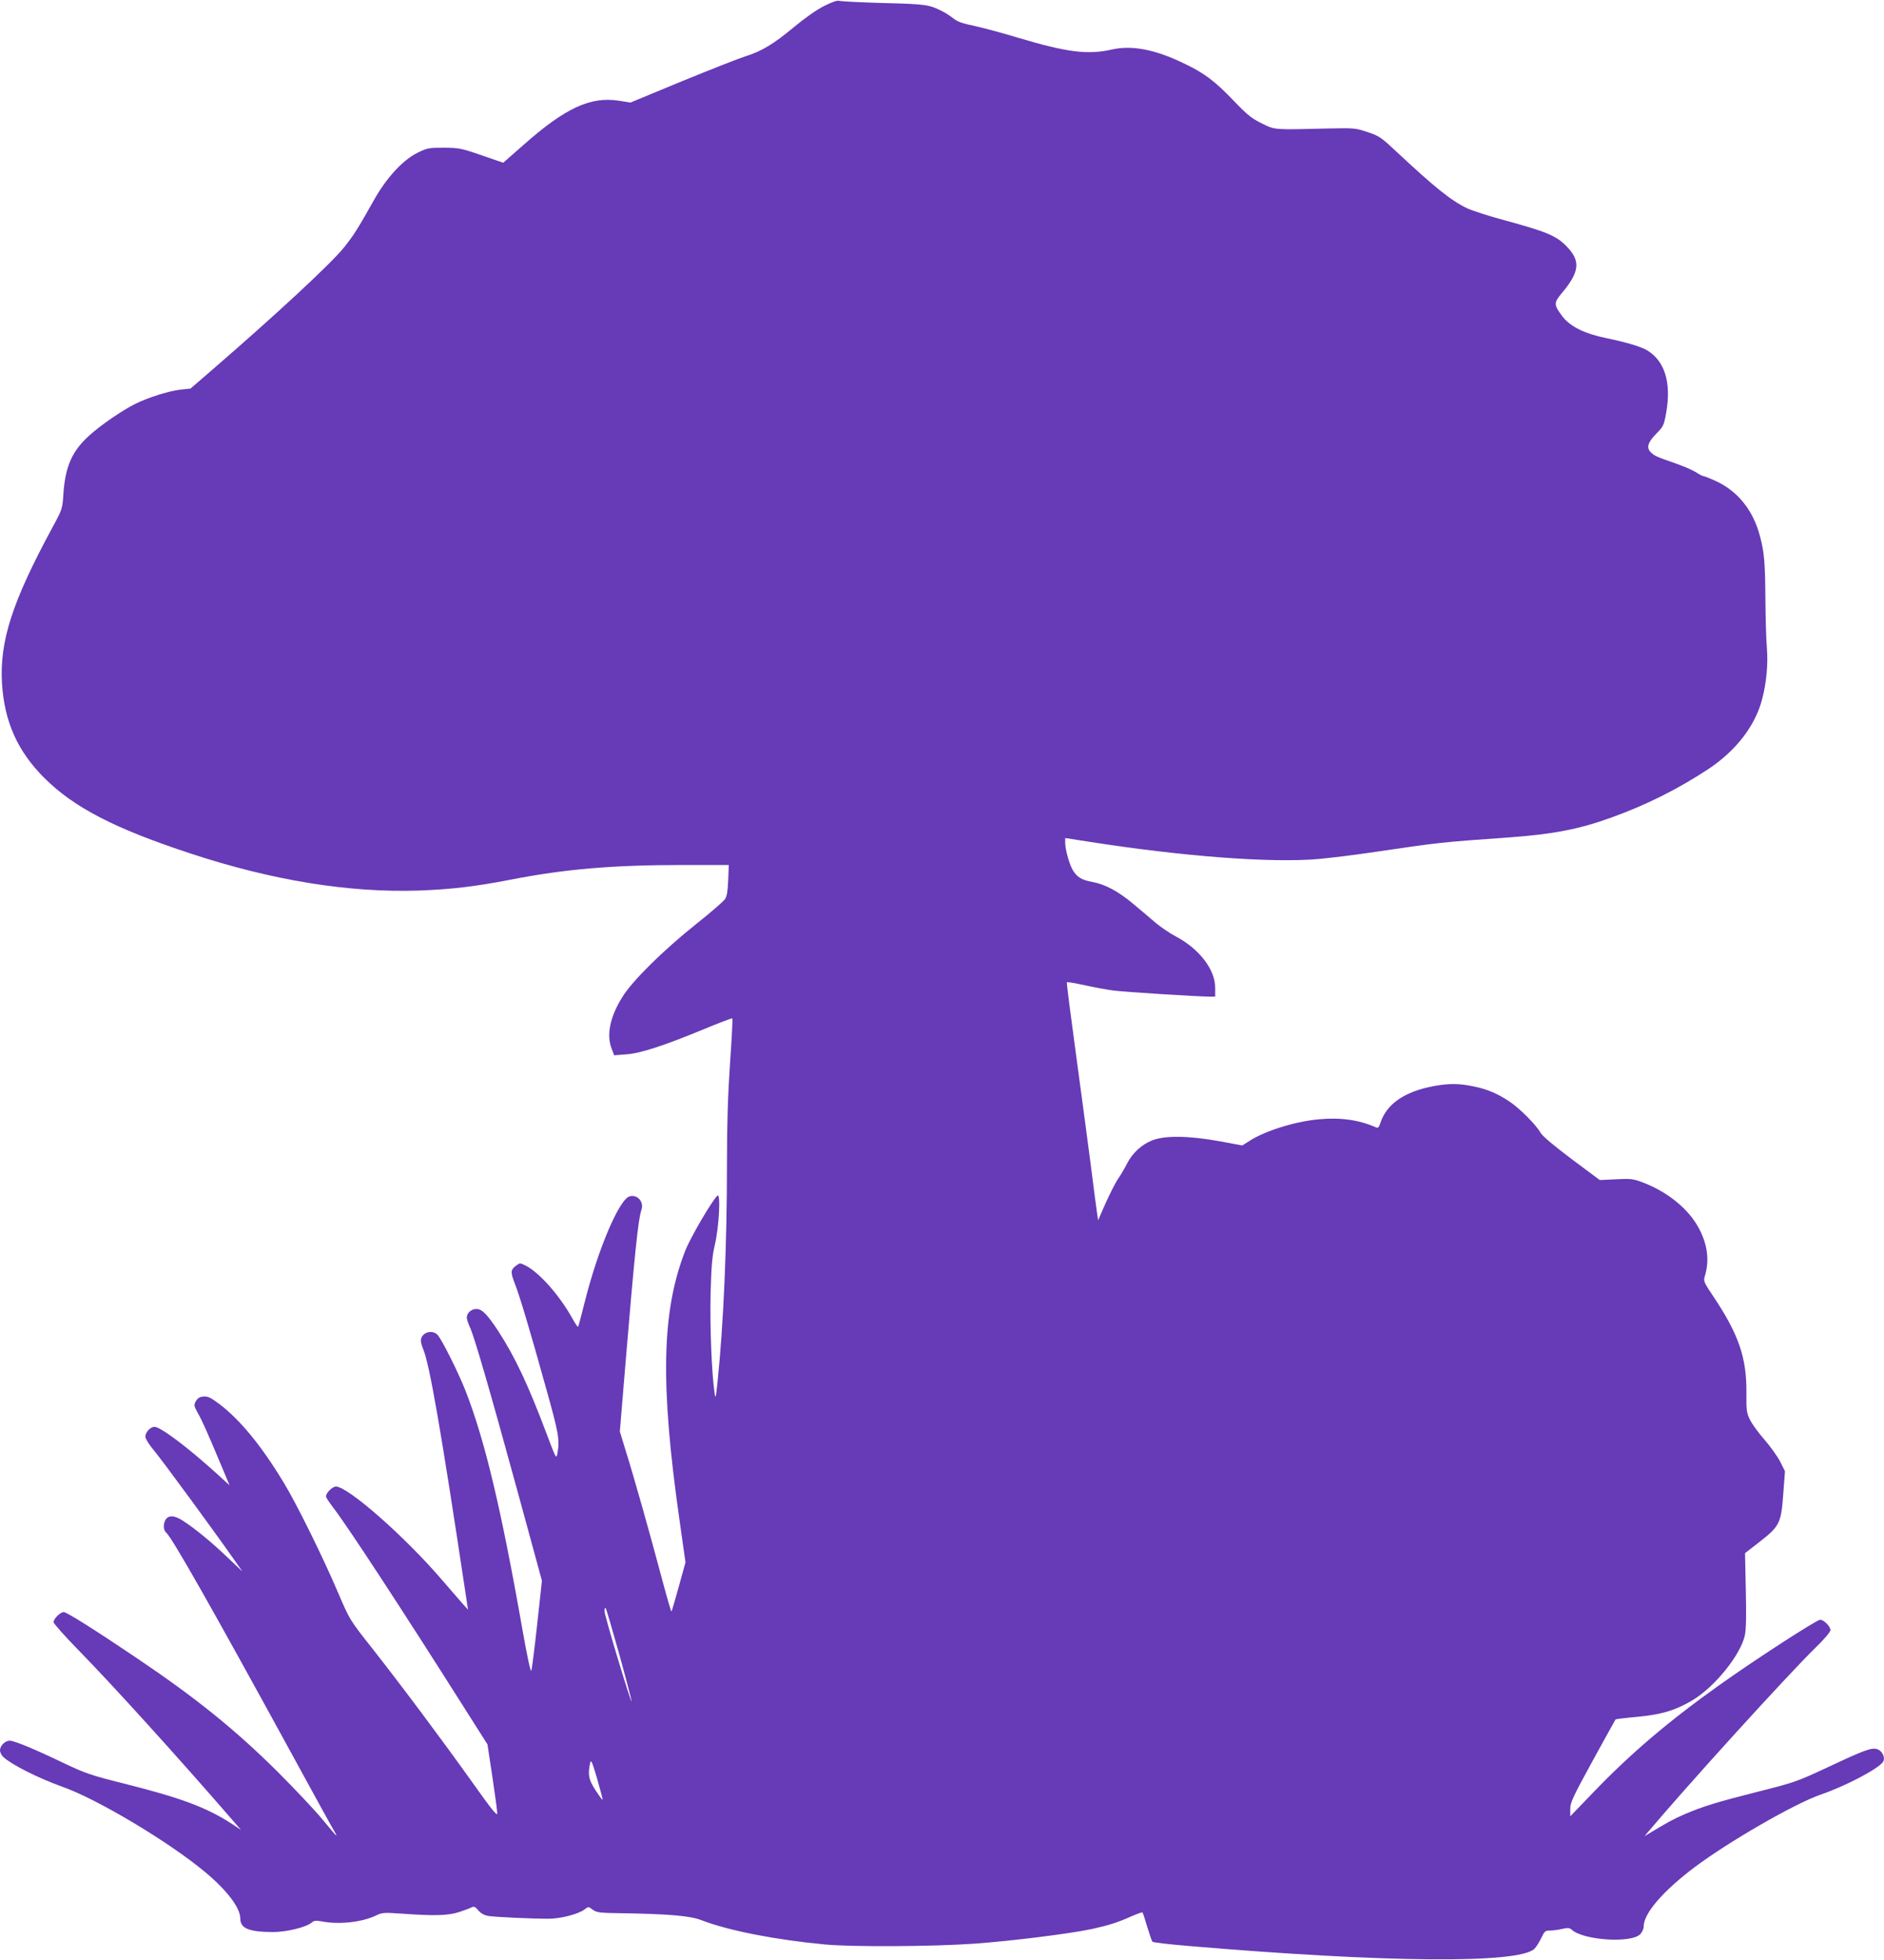
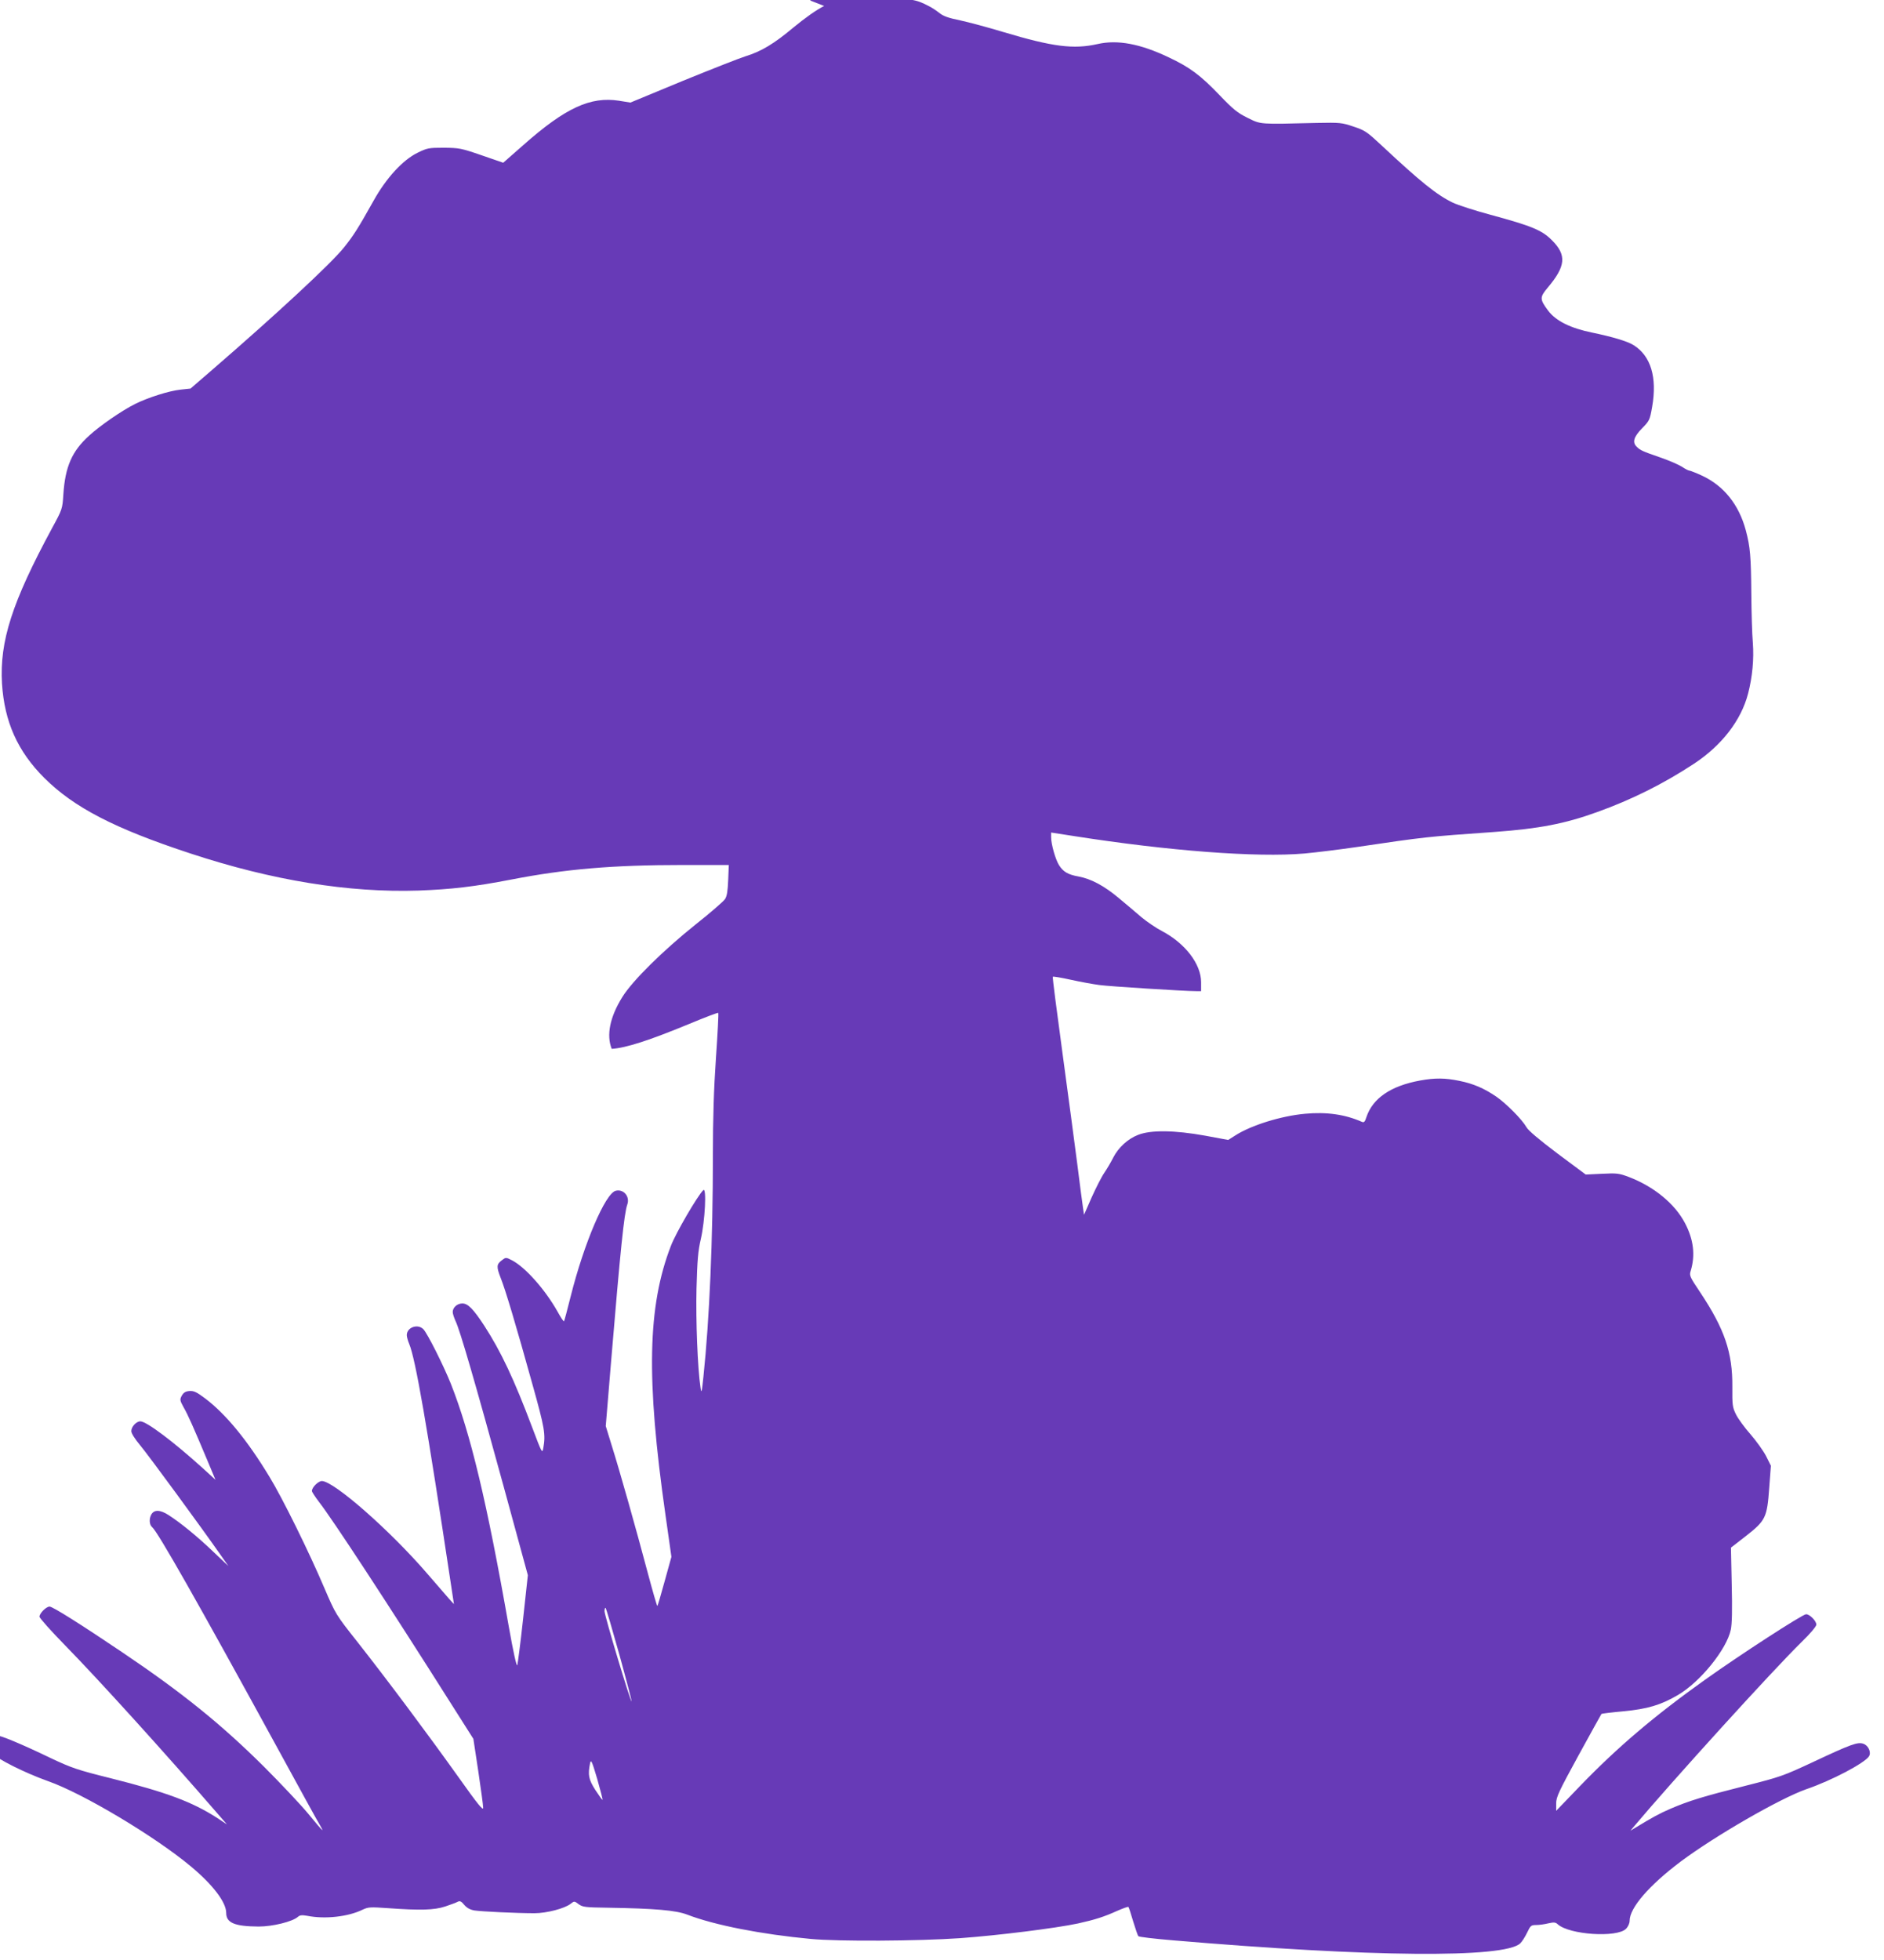
<svg xmlns="http://www.w3.org/2000/svg" version="1.0" width="1231pt" height="1280pt" viewBox="0 0 1231 1280" preserveAspectRatio="xMidYMid meet">
  <g transform="translate(0,1280) scale(0.1,-0.1)" fill="#673ab7" stroke="none">
-     <path d="M5385 12761 c-50 -25 -125 -78 -200 -140 -129 -108 -211 -157 -315 -189 -36 -11 -219 -83 -408 -160 l-343 -142 -74 12 c-187 29 -350 -46 -625 -289 l-132 -116 -142 49 c-133 46 -147 48 -246 49 -99 0 -109 -2 -172 -33 -96 -47 -204 -164 -287 -313 -103 -184 -131 -227 -193 -305 -85 -106 -441 -436 -863 -801 l-140 -121 -65 -7 c-76 -8 -214 -52 -298 -94 -86 -43 -228 -141 -299 -206 -113 -102 -157 -203 -169 -384 -6 -95 -7 -98 -74 -221 -262 -485 -343 -739 -327 -1015 16 -250 102 -442 276 -616 195 -194 460 -331 956 -494 534 -176 1034 -257 1490 -242 214 8 363 25 606 72 356 69 663 95 1122 95 l299 0 -4 -98 c-3 -72 -8 -106 -21 -125 -10 -15 -95 -89 -190 -164 -215 -172 -415 -369 -481 -476 -81 -130 -105 -249 -69 -338 l16 -42 76 6 c94 6 247 56 504 162 103 43 190 76 192 73 3 -3 -4 -135 -15 -294 -14 -204 -20 -394 -20 -644 0 -541 -22 -1059 -62 -1440 -11 -104 -13 -111 -19 -68 -19 126 -31 435 -26 646 5 184 10 245 28 322 28 121 39 344 16 320 -39 -39 -180 -281 -211 -363 -153 -395 -163 -867 -36 -1757 l39 -275 -44 -159 c-24 -87 -45 -160 -48 -162 -2 -2 -30 94 -62 214 -76 287 -186 676 -236 834 l-39 127 35 423 c61 731 85 967 106 1025 18 52 -25 102 -76 89 -68 -17 -207 -343 -294 -689 -22 -87 -41 -161 -44 -163 -3 -3 -21 25 -41 61 -82 146 -212 292 -299 337 -39 20 -40 20 -66 0 -35 -26 -36 -42 -8 -114 31 -77 101 -311 207 -693 81 -289 88 -330 72 -419 -7 -38 -9 -34 -71 130 -120 319 -206 501 -315 669 -72 110 -107 145 -143 145 -34 0 -63 -27 -63 -56 0 -11 9 -38 19 -60 28 -57 129 -405 312 -1073 l160 -586 -31 -285 c-17 -157 -35 -293 -38 -303 -5 -11 -27 91 -56 255 -142 809 -250 1260 -378 1583 -48 120 -154 331 -180 357 -37 37 -108 12 -108 -39 0 -11 7 -37 16 -58 41 -99 115 -524 274 -1580 l18 -119 -32 35 c-17 19 -82 94 -143 165 -244 283 -610 604 -688 604 -23 0 -65 -41 -65 -65 0 -6 21 -38 46 -71 89 -114 450 -665 870 -1329 l139 -219 32 -211 c17 -115 32 -223 32 -239 1 -22 -33 19 -165 205 -200 280 -459 627 -655 876 -144 182 -144 183 -218 355 -99 233 -274 588 -358 725 -145 240 -285 410 -421 513 -55 41 -73 50 -102 48 -26 -2 -38 -10 -50 -30 -14 -26 -13 -31 12 -77 29 -50 64 -130 154 -344 l54 -129 -81 74 c-193 175 -370 308 -410 308 -26 0 -59 -35 -59 -64 0 -14 23 -51 59 -94 52 -62 396 -531 526 -717 l49 -70 -95 90 c-103 99 -215 191 -296 243 -56 36 -95 36 -113 2 -15 -28 -12 -66 6 -81 37 -31 295 -485 814 -1434 144 -264 271 -495 282 -512 11 -18 18 -33 16 -33 -3 0 -44 48 -93 108 -49 59 -179 197 -289 307 -277 275 -531 481 -926 747 -270 182 -454 298 -474 298 -22 0 -66 -44 -66 -66 0 -9 75 -93 168 -188 220 -225 639 -687 997 -1100 l60 -69 -65 43 c-162 104 -326 166 -696 259 -217 54 -254 67 -390 131 -195 94 -331 150 -360 150 -31 0 -64 -33 -64 -63 0 -13 10 -33 22 -44 59 -53 230 -138 383 -193 229 -80 702 -363 935 -558 144 -120 230 -234 230 -303 0 -65 55 -88 212 -89 92 0 221 32 256 63 13 12 27 13 62 7 116 -23 267 -6 361 40 38 18 51 18 167 10 210 -15 300 -13 373 11 35 12 72 25 82 31 14 7 23 3 42 -20 17 -20 38 -32 67 -37 46 -7 276 -18 393 -18 78 0 198 31 236 62 23 18 24 18 52 -3 26 -19 43 -21 190 -23 312 -5 445 -17 519 -45 178 -69 487 -129 808 -159 179 -17 702 -14 975 5 249 18 624 65 770 96 113 25 172 44 258 83 37 16 70 28 72 25 3 -3 17 -45 31 -94 15 -49 30 -93 34 -97 4 -5 106 -17 226 -27 1290 -110 2165 -118 2269 -20 12 11 32 43 45 70 22 46 26 50 59 50 20 0 56 5 80 11 36 8 47 7 61 -6 76 -69 387 -89 446 -30 14 14 24 36 24 53 0 84 127 231 333 386 226 169 650 413 821 473 167 57 382 171 410 215 16 26 -4 71 -37 82 -37 13 -81 -3 -332 -121 -191 -89 -211 -96 -436 -153 -278 -70 -372 -99 -491 -150 -76 -33 -116 -55 -238 -129 l-25 -15 21 25 c257 305 907 1021 1098 1208 55 53 96 102 96 113 0 24 -43 68 -67 68 -23 0 -429 -263 -659 -427 -333 -237 -575 -443 -820 -697 l-154 -160 0 48 c0 42 16 76 146 314 81 147 148 269 150 271 2 2 66 10 143 17 158 15 245 41 356 106 147 86 319 299 346 427 8 38 10 131 6 296 l-5 240 98 76 c129 101 138 121 152 314 l11 145 -31 62 c-18 35 -64 99 -102 143 -39 44 -82 103 -95 130 -23 46 -25 61 -24 180 2 225 -51 379 -211 619 -67 100 -71 108 -61 139 31 102 19 204 -37 311 -67 128 -203 239 -367 302 -64 24 -78 26 -176 21 l-106 -5 -184 137 c-118 89 -191 150 -203 172 -29 51 -133 156 -199 201 -78 53 -149 84 -240 102 -92 19 -158 20 -257 2 -191 -35 -309 -116 -350 -239 -9 -30 -16 -37 -29 -31 -111 49 -231 66 -372 53 -156 -14 -351 -75 -453 -140 l-49 -31 -151 28 c-200 36 -355 38 -438 5 -67 -26 -128 -82 -162 -148 -13 -26 -39 -71 -58 -99 -19 -27 -56 -101 -84 -163 l-49 -112 -7 48 c-4 26 -21 154 -37 283 -17 129 -60 457 -97 727 -37 271 -66 495 -63 497 2 3 56 -6 119 -20 63 -14 147 -29 185 -34 64 -9 555 -40 633 -40 l32 0 0 58 c0 119 -104 254 -255 334 -39 20 -99 61 -135 91 -36 31 -102 87 -148 125 -94 79 -181 126 -264 141 -68 12 -100 31 -127 75 -23 37 -51 136 -51 181 l0 31 148 -23 c619 -97 1195 -141 1507 -114 77 7 230 26 340 42 455 67 452 67 905 99 287 21 456 53 666 129 226 81 433 184 634 316 182 120 309 284 354 459 28 108 39 225 31 331 -5 55 -9 199 -10 320 -2 245 -7 306 -36 415 -45 168 -144 291 -286 357 -39 18 -77 33 -83 33 -6 0 -27 11 -48 25 -20 13 -84 41 -142 61 -116 40 -131 47 -154 70 -30 29 -19 65 35 120 48 49 51 54 66 140 34 194 -9 334 -122 404 -40 25 -138 54 -268 81 -143 29 -238 76 -289 143 -56 75 -56 88 -5 149 120 142 127 214 29 312 -66 66 -132 93 -401 166 -101 27 -212 63 -246 79 -104 50 -211 136 -457 366 -104 97 -116 106 -192 131 -77 26 -88 27 -241 24 -377 -9 -362 -11 -451 33 -67 33 -95 56 -184 149 -125 130 -193 181 -331 246 -186 89 -336 117 -466 87 -157 -35 -292 -18 -613 78 -102 31 -230 65 -285 77 -74 15 -109 27 -135 48 -19 15 -50 36 -69 45 -89 46 -108 49 -386 56 -148 4 -279 11 -290 14 -14 5 -46 -6 -100 -33z m-1338 -10769 c45 -163 81 -301 80 -305 -4 -15 -177 559 -177 589 0 15 3 24 7 21 4 -4 44 -141 90 -305z m-110 -948 c-2 -2 -23 27 -47 64 -44 69 -50 98 -34 177 6 25 13 7 46 -104 21 -74 37 -135 35 -137z" />
+     <path d="M5385 12761 c-50 -25 -125 -78 -200 -140 -129 -108 -211 -157 -315 -189 -36 -11 -219 -83 -408 -160 l-343 -142 -74 12 c-187 29 -350 -46 -625 -289 l-132 -116 -142 49 c-133 46 -147 48 -246 49 -99 0 -109 -2 -172 -33 -96 -47 -204 -164 -287 -313 -103 -184 -131 -227 -193 -305 -85 -106 -441 -436 -863 -801 l-140 -121 -65 -7 c-76 -8 -214 -52 -298 -94 -86 -43 -228 -141 -299 -206 -113 -102 -157 -203 -169 -384 -6 -95 -7 -98 -74 -221 -262 -485 -343 -739 -327 -1015 16 -250 102 -442 276 -616 195 -194 460 -331 956 -494 534 -176 1034 -257 1490 -242 214 8 363 25 606 72 356 69 663 95 1122 95 l299 0 -4 -98 c-3 -72 -8 -106 -21 -125 -10 -15 -95 -89 -190 -164 -215 -172 -415 -369 -481 -476 -81 -130 -105 -249 -69 -338 c94 6 247 56 504 162 103 43 190 76 192 73 3 -3 -4 -135 -15 -294 -14 -204 -20 -394 -20 -644 0 -541 -22 -1059 -62 -1440 -11 -104 -13 -111 -19 -68 -19 126 -31 435 -26 646 5 184 10 245 28 322 28 121 39 344 16 320 -39 -39 -180 -281 -211 -363 -153 -395 -163 -867 -36 -1757 l39 -275 -44 -159 c-24 -87 -45 -160 -48 -162 -2 -2 -30 94 -62 214 -76 287 -186 676 -236 834 l-39 127 35 423 c61 731 85 967 106 1025 18 52 -25 102 -76 89 -68 -17 -207 -343 -294 -689 -22 -87 -41 -161 -44 -163 -3 -3 -21 25 -41 61 -82 146 -212 292 -299 337 -39 20 -40 20 -66 0 -35 -26 -36 -42 -8 -114 31 -77 101 -311 207 -693 81 -289 88 -330 72 -419 -7 -38 -9 -34 -71 130 -120 319 -206 501 -315 669 -72 110 -107 145 -143 145 -34 0 -63 -27 -63 -56 0 -11 9 -38 19 -60 28 -57 129 -405 312 -1073 l160 -586 -31 -285 c-17 -157 -35 -293 -38 -303 -5 -11 -27 91 -56 255 -142 809 -250 1260 -378 1583 -48 120 -154 331 -180 357 -37 37 -108 12 -108 -39 0 -11 7 -37 16 -58 41 -99 115 -524 274 -1580 l18 -119 -32 35 c-17 19 -82 94 -143 165 -244 283 -610 604 -688 604 -23 0 -65 -41 -65 -65 0 -6 21 -38 46 -71 89 -114 450 -665 870 -1329 l139 -219 32 -211 c17 -115 32 -223 32 -239 1 -22 -33 19 -165 205 -200 280 -459 627 -655 876 -144 182 -144 183 -218 355 -99 233 -274 588 -358 725 -145 240 -285 410 -421 513 -55 41 -73 50 -102 48 -26 -2 -38 -10 -50 -30 -14 -26 -13 -31 12 -77 29 -50 64 -130 154 -344 l54 -129 -81 74 c-193 175 -370 308 -410 308 -26 0 -59 -35 -59 -64 0 -14 23 -51 59 -94 52 -62 396 -531 526 -717 l49 -70 -95 90 c-103 99 -215 191 -296 243 -56 36 -95 36 -113 2 -15 -28 -12 -66 6 -81 37 -31 295 -485 814 -1434 144 -264 271 -495 282 -512 11 -18 18 -33 16 -33 -3 0 -44 48 -93 108 -49 59 -179 197 -289 307 -277 275 -531 481 -926 747 -270 182 -454 298 -474 298 -22 0 -66 -44 -66 -66 0 -9 75 -93 168 -188 220 -225 639 -687 997 -1100 l60 -69 -65 43 c-162 104 -326 166 -696 259 -217 54 -254 67 -390 131 -195 94 -331 150 -360 150 -31 0 -64 -33 -64 -63 0 -13 10 -33 22 -44 59 -53 230 -138 383 -193 229 -80 702 -363 935 -558 144 -120 230 -234 230 -303 0 -65 55 -88 212 -89 92 0 221 32 256 63 13 12 27 13 62 7 116 -23 267 -6 361 40 38 18 51 18 167 10 210 -15 300 -13 373 11 35 12 72 25 82 31 14 7 23 3 42 -20 17 -20 38 -32 67 -37 46 -7 276 -18 393 -18 78 0 198 31 236 62 23 18 24 18 52 -3 26 -19 43 -21 190 -23 312 -5 445 -17 519 -45 178 -69 487 -129 808 -159 179 -17 702 -14 975 5 249 18 624 65 770 96 113 25 172 44 258 83 37 16 70 28 72 25 3 -3 17 -45 31 -94 15 -49 30 -93 34 -97 4 -5 106 -17 226 -27 1290 -110 2165 -118 2269 -20 12 11 32 43 45 70 22 46 26 50 59 50 20 0 56 5 80 11 36 8 47 7 61 -6 76 -69 387 -89 446 -30 14 14 24 36 24 53 0 84 127 231 333 386 226 169 650 413 821 473 167 57 382 171 410 215 16 26 -4 71 -37 82 -37 13 -81 -3 -332 -121 -191 -89 -211 -96 -436 -153 -278 -70 -372 -99 -491 -150 -76 -33 -116 -55 -238 -129 l-25 -15 21 25 c257 305 907 1021 1098 1208 55 53 96 102 96 113 0 24 -43 68 -67 68 -23 0 -429 -263 -659 -427 -333 -237 -575 -443 -820 -697 l-154 -160 0 48 c0 42 16 76 146 314 81 147 148 269 150 271 2 2 66 10 143 17 158 15 245 41 356 106 147 86 319 299 346 427 8 38 10 131 6 296 l-5 240 98 76 c129 101 138 121 152 314 l11 145 -31 62 c-18 35 -64 99 -102 143 -39 44 -82 103 -95 130 -23 46 -25 61 -24 180 2 225 -51 379 -211 619 -67 100 -71 108 -61 139 31 102 19 204 -37 311 -67 128 -203 239 -367 302 -64 24 -78 26 -176 21 l-106 -5 -184 137 c-118 89 -191 150 -203 172 -29 51 -133 156 -199 201 -78 53 -149 84 -240 102 -92 19 -158 20 -257 2 -191 -35 -309 -116 -350 -239 -9 -30 -16 -37 -29 -31 -111 49 -231 66 -372 53 -156 -14 -351 -75 -453 -140 l-49 -31 -151 28 c-200 36 -355 38 -438 5 -67 -26 -128 -82 -162 -148 -13 -26 -39 -71 -58 -99 -19 -27 -56 -101 -84 -163 l-49 -112 -7 48 c-4 26 -21 154 -37 283 -17 129 -60 457 -97 727 -37 271 -66 495 -63 497 2 3 56 -6 119 -20 63 -14 147 -29 185 -34 64 -9 555 -40 633 -40 l32 0 0 58 c0 119 -104 254 -255 334 -39 20 -99 61 -135 91 -36 31 -102 87 -148 125 -94 79 -181 126 -264 141 -68 12 -100 31 -127 75 -23 37 -51 136 -51 181 l0 31 148 -23 c619 -97 1195 -141 1507 -114 77 7 230 26 340 42 455 67 452 67 905 99 287 21 456 53 666 129 226 81 433 184 634 316 182 120 309 284 354 459 28 108 39 225 31 331 -5 55 -9 199 -10 320 -2 245 -7 306 -36 415 -45 168 -144 291 -286 357 -39 18 -77 33 -83 33 -6 0 -27 11 -48 25 -20 13 -84 41 -142 61 -116 40 -131 47 -154 70 -30 29 -19 65 35 120 48 49 51 54 66 140 34 194 -9 334 -122 404 -40 25 -138 54 -268 81 -143 29 -238 76 -289 143 -56 75 -56 88 -5 149 120 142 127 214 29 312 -66 66 -132 93 -401 166 -101 27 -212 63 -246 79 -104 50 -211 136 -457 366 -104 97 -116 106 -192 131 -77 26 -88 27 -241 24 -377 -9 -362 -11 -451 33 -67 33 -95 56 -184 149 -125 130 -193 181 -331 246 -186 89 -336 117 -466 87 -157 -35 -292 -18 -613 78 -102 31 -230 65 -285 77 -74 15 -109 27 -135 48 -19 15 -50 36 -69 45 -89 46 -108 49 -386 56 -148 4 -279 11 -290 14 -14 5 -46 -6 -100 -33z m-1338 -10769 c45 -163 81 -301 80 -305 -4 -15 -177 559 -177 589 0 15 3 24 7 21 4 -4 44 -141 90 -305z m-110 -948 c-2 -2 -23 27 -47 64 -44 69 -50 98 -34 177 6 25 13 7 46 -104 21 -74 37 -135 35 -137z" />
  </g>
</svg>